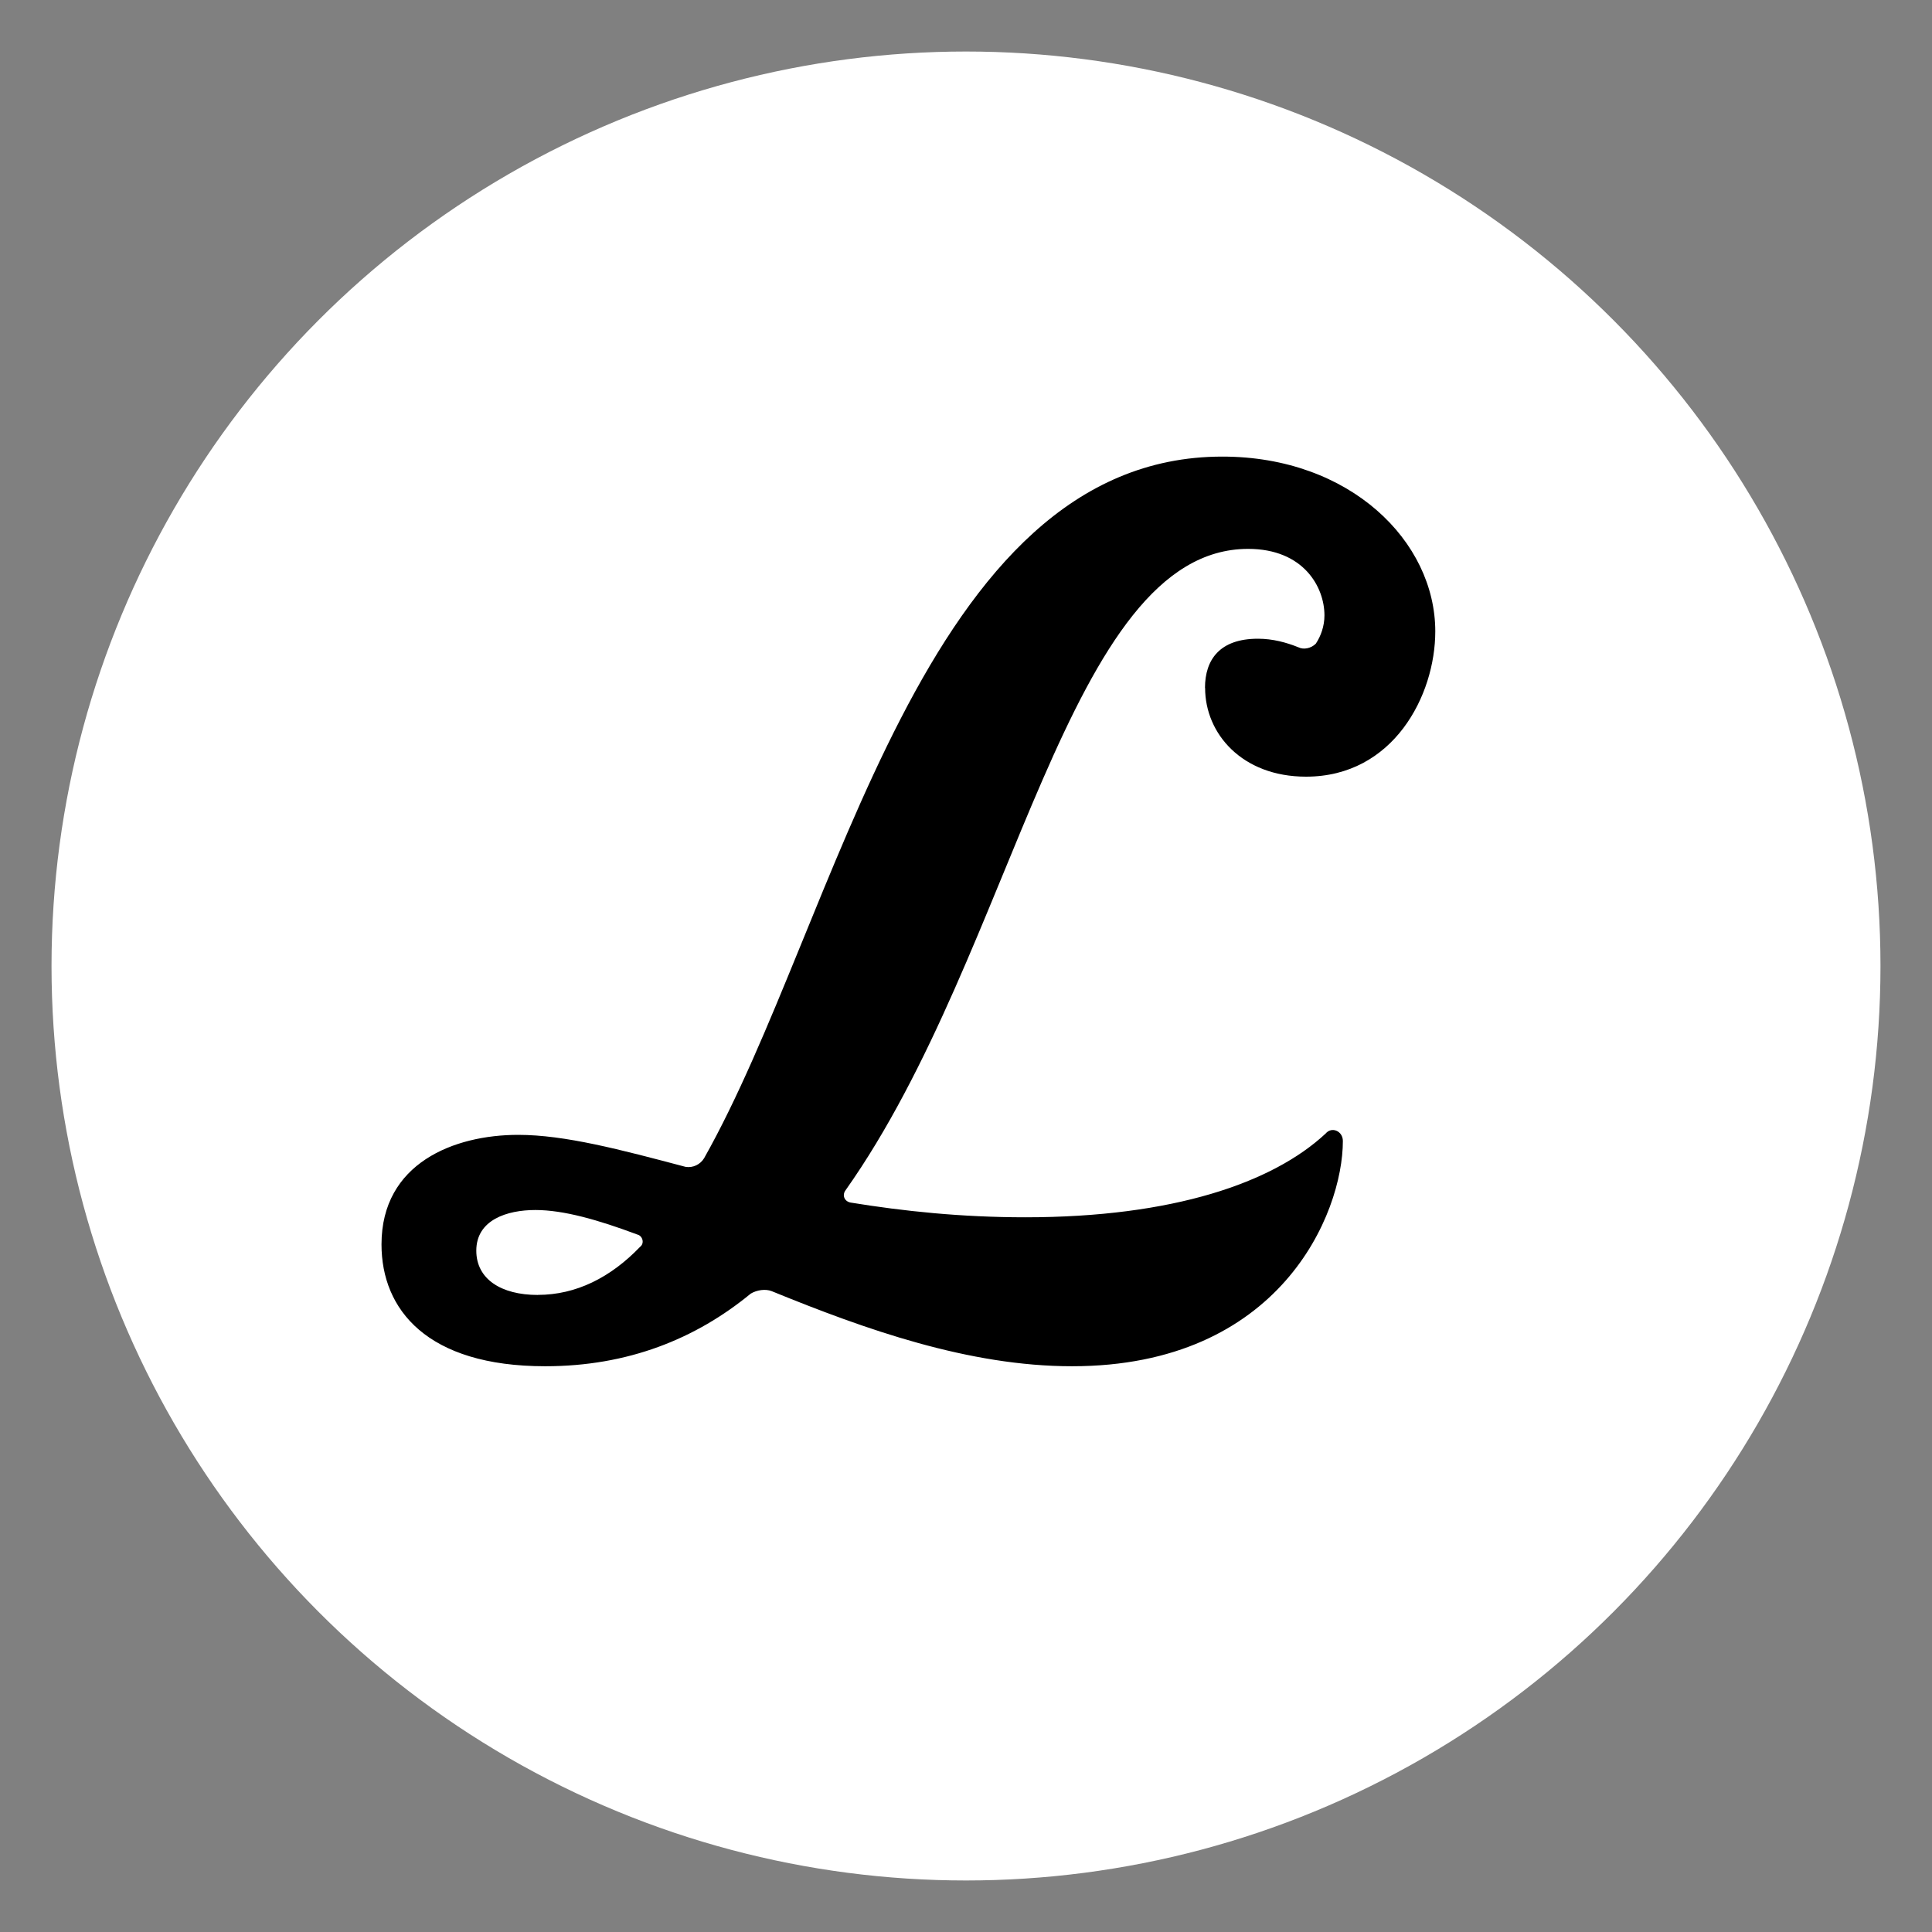
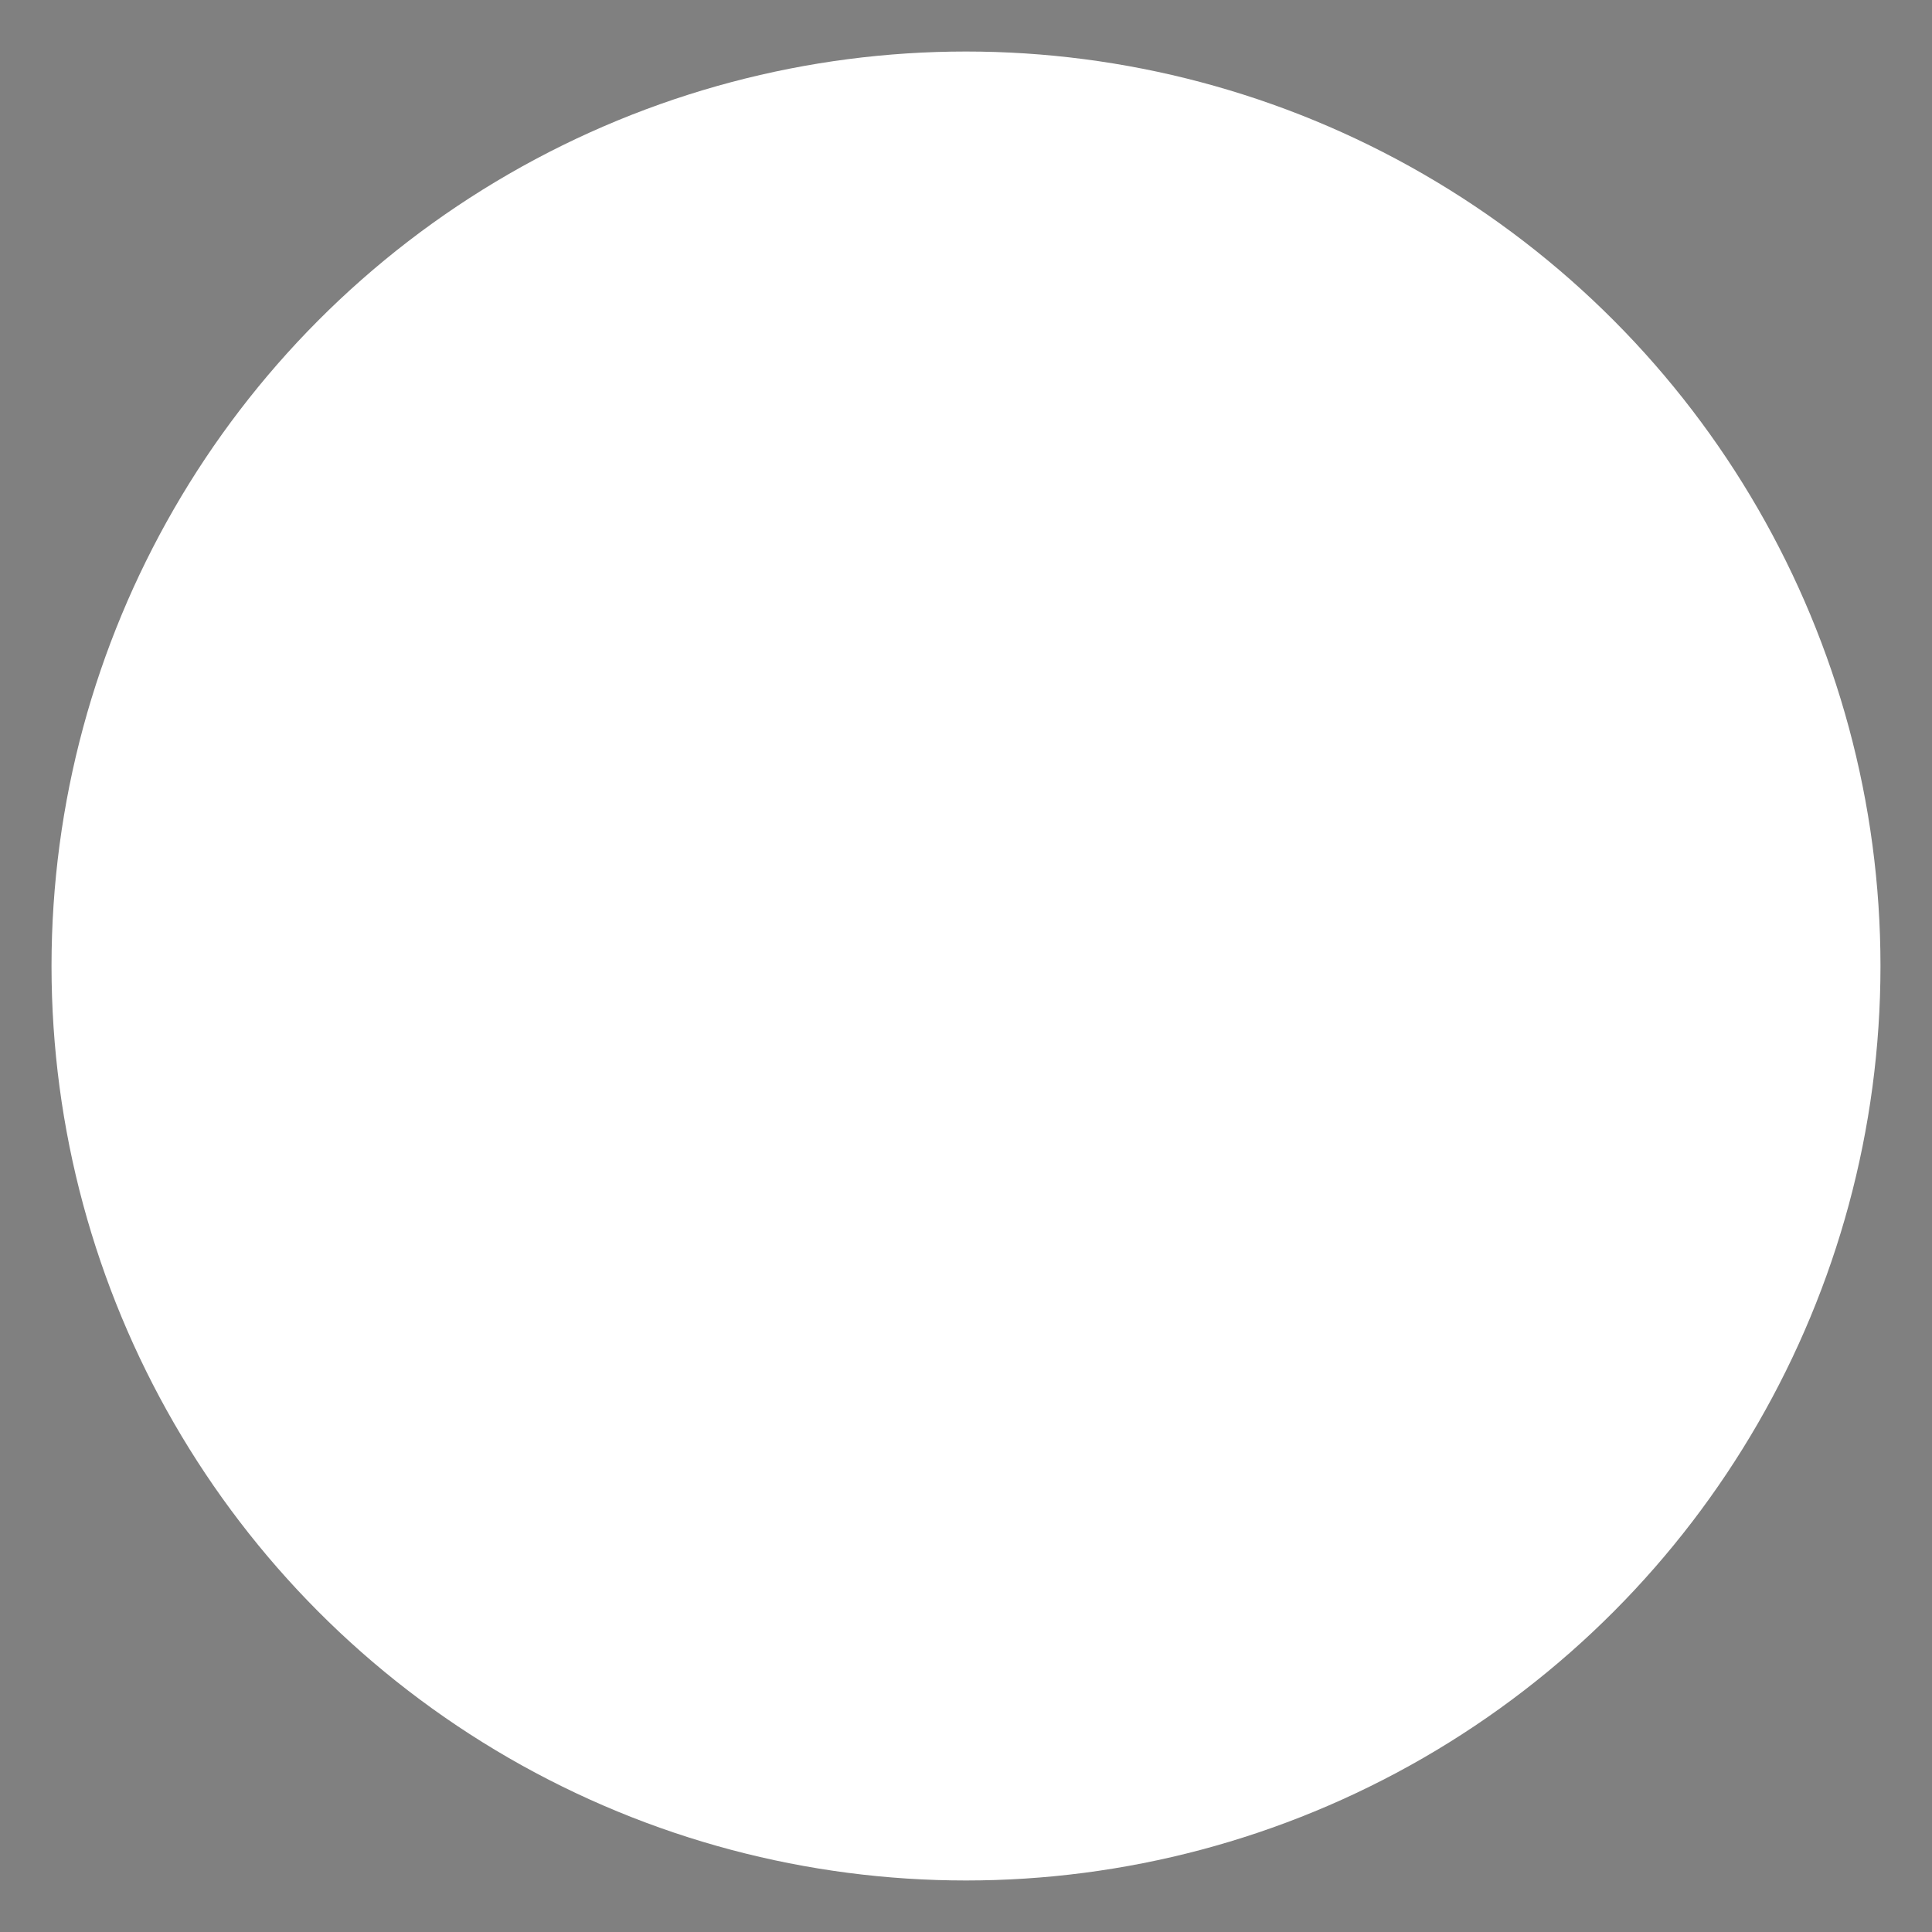
<svg xmlns="http://www.w3.org/2000/svg" id="Layer_1" viewBox="0 0 300 300">
  <rect x="0" y="0" width="300" height="300" fill="#808080" stroke="none" />
  <defs>
    <style>.cls-1{fill:#fff;}</style>
  </defs>
  <circle class="cls-1" cx="150" cy="150" r="142" />
-   <path d="m187.11,106.83c0-4.4,2.29-7.65,8.22-7.65,2.29,0,4.4.57,6.31,1.34.76.38,1.91.19,2.68-.57.76-1.15,1.34-2.68,1.34-4.4,0-4.4-3.25-10.32-11.85-10.32-28.1,0-36.13,62.31-62.51,99.59-.57.76-.19,1.72.76,1.91,8.22,1.34,17.2,2.29,27.14,2.29,22.94,0,38.42-5.35,46.64-13,.96-1.15,2.68-.38,2.68,1.15,0,11.28-9.75,34.98-42.05,34.98-16.06,0-32.11-5.73-46.64-11.66-.96-.38-2.29-.19-3.25.38-8.6,7.07-19.12,11.28-31.92,11.28-18.35,0-25.42-8.79-25.42-18.92,0-12.62,11.28-17.01,21.22-17.01,7.26,0,15.87,2.29,26,4.97,1.15.19,2.29-.38,2.87-1.34,20.83-36.89,33.83-108.95,80.47-108.95,19.88,0,33.07,13.19,33.07,27.14,0,9.94-6.5,22.56-20.07,22.56-9.94,0-15.67-6.69-15.67-13.76Zm-103.6,94.24c5.93,0,11.28-2.68,15.87-7.45.76-.57.38-1.72-.38-1.91-6.12-2.29-11.47-3.82-15.87-3.82s-9.17,1.53-9.17,6.31c0,4.4,3.82,6.88,9.56,6.88Z" />
</svg>